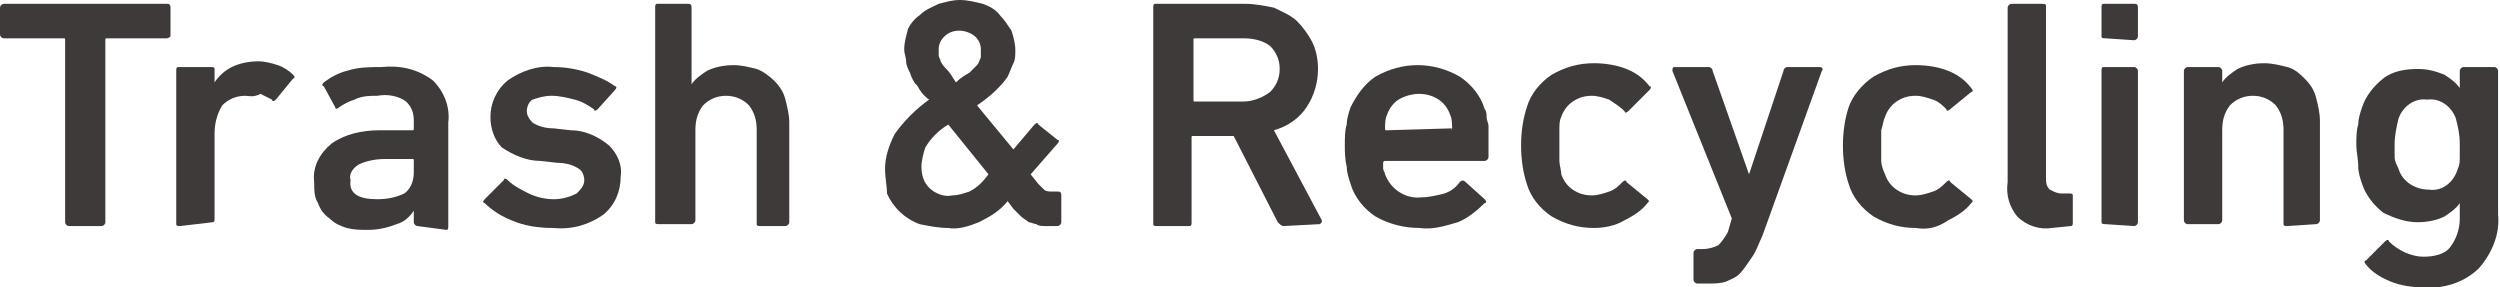
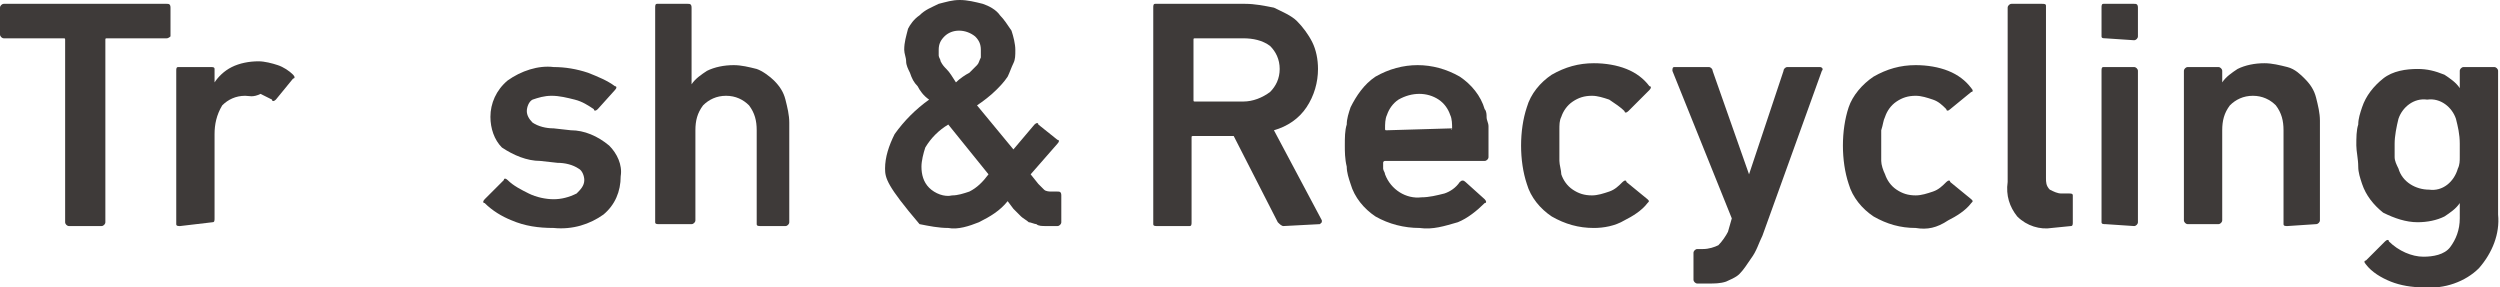
<svg xmlns="http://www.w3.org/2000/svg" version="1.1" id="レイヤー_1" x="0px" y="0px" width="130.5px" height="15px" viewBox="0 0 130.5 15" style="enable-background:new 0 0 130.5 15;" xml:space="preserve">
  <style type="text/css">
	.st0{fill:#3E3A39;}
</style>
  <path class="st0" d="M3.6,11.8c-0.1,0-0.2-0.1-0.2-0.2V2.1C3.4,2,3.4,2,3.3,2H0.2C0.1,2,0,1.9,0,1.8V0.4c0-0.1,0.1-0.2,0.2-0.2h8.5  c0.1,0,0.2,0,0.2,0.2v1.5c0,0-0.1,0.1-0.2,0.1H5.6C5.5,2,5.5,2,5.5,2.1v9.5c0,0.1-0.1,0.2-0.2,0.2H3.6z" />
  <path class="st0" d="M9.4,11.8c-0.1,0-0.2,0-0.2-0.1l0,0v-8c0-0.1,0-0.2,0.1-0.2l0,0H11c0.1,0,0.2,0,0.2,0.1l0,0v0.7l0,0  c0.2-0.3,0.5-0.6,0.9-0.8s0.9-0.3,1.4-0.3c0.3,0,0.7,0.1,1,0.2c0.3,0.1,0.6,0.3,0.8,0.5c0.1,0.1,0.1,0.2,0,0.2l-0.9,1.1  c-0.1,0.1-0.2,0.1-0.2,0l0,0C14,5.1,13.8,5,13.6,4.9C13.2,5.1,13,5,12.8,5c-0.5,0-0.9,0.2-1.2,0.5c-0.3,0.5-0.4,1-0.4,1.5v4.4  c0,0.1,0,0.2-0.1,0.2l0,0L9.4,11.8z" />
-   <path class="st0" d="M21.8,11.8c-0.1,0-0.2-0.1-0.2-0.2V11l0,0c-0.2,0.3-0.5,0.6-0.9,0.7c-0.5,0.2-1,0.3-1.5,0.3  c-0.4,0-0.7,0-1.1-0.1c-0.3-0.1-0.6-0.2-0.9-0.5c-0.3-0.2-0.5-0.5-0.6-0.8c-0.2-0.3-0.2-0.7-0.2-1.1c-0.1-0.8,0.3-1.5,0.9-2  C18,7,18.9,6.8,19.8,6.8h1.7c0.1,0,0.1,0,0.1-0.1V6.3c0-0.4-0.1-0.7-0.4-1c-0.4-0.3-1-0.4-1.5-0.3c-0.4,0-0.8,0-1.2,0.2  c-0.3,0.1-0.5,0.2-0.8,0.4c-0.1,0.1-0.2,0.1-0.2,0l-0.6-1.1c-0.1,0-0.1-0.1,0-0.2l0,0c0.4-0.3,0.8-0.5,1.2-0.6  c0.6-0.2,1.2-0.2,1.8-0.2c1-0.1,1.9,0.1,2.7,0.7c0.6,0.6,0.9,1.4,0.8,2.2v5.4c0,0.1,0,0.2-0.1,0.2l0,0L21.8,11.8z M19.7,10.4  c0.5,0,1-0.1,1.4-0.3c0.3-0.2,0.5-0.6,0.5-1.1V8.4c0-0.1,0-0.1-0.1-0.1l0,0h-1.4c-0.5,0-1,0.1-1.4,0.3c-0.3,0.2-0.5,0.5-0.4,0.8  C18.2,10.1,18.7,10.4,19.7,10.4z" />
  <path class="st0" d="M28.9,11.9c-0.8,0-1.5-0.1-2.2-0.4c-0.5-0.2-1-0.5-1.4-0.9c-0.1,0-0.1-0.1,0-0.2l0,0l1-1c0-0.1,0.1-0.1,0.2,0  l0,0c0.3,0.3,0.7,0.5,1.1,0.7s0.9,0.3,1.3,0.3s0.8-0.1,1.2-0.3c0.2-0.2,0.4-0.4,0.4-0.7c0-0.2-0.1-0.5-0.3-0.6  c-0.3-0.2-0.7-0.3-1.1-0.3l-0.9-0.1c-0.7,0-1.4-0.3-2-0.7c-0.4-0.4-0.6-1-0.6-1.6c0-0.7,0.3-1.4,0.9-1.9c0.7-0.5,1.6-0.8,2.4-0.7  c0.6,0,1.2,0.1,1.8,0.3c0.5,0.2,1,0.4,1.4,0.7c0.1,0,0.1,0.1,0,0.2l0,0l-0.9,1c-0.1,0.1-0.2,0.1-0.2,0l0,0c-0.3-0.2-0.6-0.4-1-0.5  C29.6,5.1,29.2,5,28.8,5c-0.4,0-0.7,0.1-1,0.2c-0.2,0.1-0.3,0.4-0.3,0.6s0.1,0.4,0.3,0.6c0.3,0.2,0.7,0.3,1.1,0.3l0.9,0.1  c0.7,0,1.4,0.3,2,0.8c0.4,0.4,0.7,1,0.6,1.6c0,0.8-0.3,1.5-0.9,2C30.8,11.7,29.9,12,28.9,11.9z" />
  <path class="st0" d="M39.7,11.8c-0.1,0-0.2,0-0.2-0.1l0,0V6.8c0-0.5-0.1-0.9-0.4-1.3C38.8,5.2,38.4,5,37.9,5S37,5.2,36.7,5.5  c-0.3,0.4-0.4,0.8-0.4,1.3v4.7c0,0.1-0.1,0.2-0.2,0.2h-1.7c-0.1,0-0.2,0-0.2-0.1l0,0V0.4c0-0.1,0-0.2,0.1-0.2l0,0h1.6  c0.1,0,0.2,0,0.2,0.2v4l0,0c0.2-0.3,0.5-0.5,0.8-0.7c0.4-0.2,0.9-0.3,1.4-0.3c0.4,0,0.8,0.1,1.2,0.2c0.3,0.1,0.7,0.4,0.9,0.6  c0.3,0.3,0.5,0.6,0.6,1s0.2,0.8,0.2,1.2v5.2c0,0.1-0.1,0.2-0.2,0.2H39.7z" />
-   <path class="st0" d="M46.2,8.8c0-0.6,0.2-1.2,0.5-1.8c0.5-0.7,1.1-1.3,1.8-1.8C48.2,5,48,4.7,47.9,4.5c-0.2-0.2-0.3-0.4-0.4-0.7  c-0.1-0.2-0.2-0.4-0.2-0.6s-0.1-0.4-0.1-0.6c0-0.4,0.1-0.7,0.2-1.1C47.5,1.3,47.7,1,48,0.8c0.3-0.3,0.6-0.4,1-0.6  C49.4,0.1,49.7,0,50.1,0c0.4,0,0.8,0.1,1.2,0.2c0.3,0.1,0.7,0.3,0.9,0.6c0.2,0.2,0.4,0.5,0.6,0.8c0.1,0.3,0.2,0.7,0.2,1  s0,0.5-0.1,0.7S52.7,3.8,52.6,4c-0.2,0.3-0.4,0.5-0.6,0.7c-0.3,0.3-0.7,0.6-1,0.8l1.9,2.3L54,6.5c0.1-0.1,0.2-0.1,0.2,0l0,0l1,0.8  c0.1,0,0.1,0.1,0,0.2l0,0l-1.4,1.6l0.4,0.5c0.1,0.1,0.2,0.2,0.3,0.3s0.3,0.1,0.4,0.1h0.3c0.1,0,0.2,0,0.2,0.2v1.4  c0,0.1-0.1,0.2-0.2,0.2h-0.6c-0.2,0-0.4,0-0.5-0.1c-0.1,0-0.3-0.1-0.4-0.1c-0.1-0.1-0.3-0.2-0.4-0.3c-0.1-0.1-0.3-0.3-0.4-0.4  l-0.3-0.4c-0.4,0.5-0.9,0.8-1.5,1.1c-0.5,0.2-1.1,0.4-1.6,0.3c-0.5,0-1-0.1-1.5-0.2c-0.8-0.3-1.4-0.9-1.7-1.6  C46.3,9.7,46.2,9.3,46.2,8.8z M48.1,8.7c0,0.4,0.1,0.8,0.4,1.1c0.3,0.3,0.8,0.5,1.2,0.4c0.3,0,0.6-0.1,0.9-0.2  c0.4-0.2,0.7-0.5,1-0.9l-2.1-2.6c-0.5,0.3-0.9,0.7-1.2,1.2C48.2,8,48.1,8.4,48.1,8.7z M49.9,4.3c0.2-0.2,0.5-0.4,0.7-0.5  c0.1-0.1,0.3-0.3,0.4-0.4c0.1-0.1,0.1-0.2,0.2-0.4c0-0.1,0-0.2,0-0.4c0-0.3-0.1-0.5-0.3-0.7c-0.5-0.4-1.2-0.4-1.6,0  C49.1,2.1,49,2.3,49,2.6c0,0.1,0,0.2,0,0.3s0.1,0.2,0.1,0.3c0.1,0.2,0.2,0.3,0.3,0.4C49.6,3.8,49.7,4,49.9,4.3z" />
+   <path class="st0" d="M46.2,8.8c0-0.6,0.2-1.2,0.5-1.8c0.5-0.7,1.1-1.3,1.8-1.8C48.2,5,48,4.7,47.9,4.5c-0.2-0.2-0.3-0.4-0.4-0.7  c-0.1-0.2-0.2-0.4-0.2-0.6s-0.1-0.4-0.1-0.6c0-0.4,0.1-0.7,0.2-1.1C47.5,1.3,47.7,1,48,0.8c0.3-0.3,0.6-0.4,1-0.6  C49.4,0.1,49.7,0,50.1,0c0.4,0,0.8,0.1,1.2,0.2c0.3,0.1,0.7,0.3,0.9,0.6c0.2,0.2,0.4,0.5,0.6,0.8c0.1,0.3,0.2,0.7,0.2,1  s0,0.5-0.1,0.7S52.7,3.8,52.6,4c-0.2,0.3-0.4,0.5-0.6,0.7c-0.3,0.3-0.7,0.6-1,0.8l1.9,2.3L54,6.5c0.1-0.1,0.2-0.1,0.2,0l0,0l1,0.8  c0.1,0,0.1,0.1,0,0.2l0,0l-1.4,1.6l0.4,0.5c0.1,0.1,0.2,0.2,0.3,0.3s0.3,0.1,0.4,0.1h0.3c0.1,0,0.2,0,0.2,0.2v1.4  c0,0.1-0.1,0.2-0.2,0.2h-0.6c-0.2,0-0.4,0-0.5-0.1c-0.1,0-0.3-0.1-0.4-0.1c-0.1-0.1-0.3-0.2-0.4-0.3c-0.1-0.1-0.3-0.3-0.4-0.4  l-0.3-0.4c-0.4,0.5-0.9,0.8-1.5,1.1c-0.5,0.2-1.1,0.4-1.6,0.3c-0.5,0-1-0.1-1.5-0.2C46.3,9.7,46.2,9.3,46.2,8.8z M48.1,8.7c0,0.4,0.1,0.8,0.4,1.1c0.3,0.3,0.8,0.5,1.2,0.4c0.3,0,0.6-0.1,0.9-0.2  c0.4-0.2,0.7-0.5,1-0.9l-2.1-2.6c-0.5,0.3-0.9,0.7-1.2,1.2C48.2,8,48.1,8.4,48.1,8.7z M49.9,4.3c0.2-0.2,0.5-0.4,0.7-0.5  c0.1-0.1,0.3-0.3,0.4-0.4c0.1-0.1,0.1-0.2,0.2-0.4c0-0.1,0-0.2,0-0.4c0-0.3-0.1-0.5-0.3-0.7c-0.5-0.4-1.2-0.4-1.6,0  C49.1,2.1,49,2.3,49,2.6c0,0.1,0,0.2,0,0.3s0.1,0.2,0.1,0.3c0.1,0.2,0.2,0.3,0.3,0.4C49.6,3.8,49.7,4,49.9,4.3z" />
  <path class="st0" d="M67,11.8c-0.1,0-0.2-0.1-0.3-0.2l-2.3-4.5h-2.1c-0.1,0-0.1,0-0.1,0.1l0,0v4.4c0,0.1,0,0.2-0.1,0.2l0,0h-1.7  c-0.1,0-0.2,0-0.2-0.1l0,0V0.4c0-0.1,0-0.2,0.1-0.2l0,0H65c0.5,0,1,0.1,1.5,0.2c0.4,0.2,0.9,0.4,1.2,0.7c0.3,0.3,0.6,0.7,0.8,1.1  c0.2,0.4,0.3,0.9,0.3,1.4c0,0.7-0.2,1.4-0.6,2s-1,1-1.7,1.2l2.5,4.7v0.1l-0.1,0.1L67,11.8z M66.3,4.8c0.3-0.3,0.5-0.7,0.5-1.2  s-0.2-0.9-0.5-1.2C65.9,2.1,65.4,2,64.9,2h-2.5c-0.1,0-0.1,0-0.1,0.1v3.1c0,0.1,0,0.1,0.1,0.1h2.5C65.4,5.3,65.9,5.1,66.3,4.8  L66.3,4.8z" />
  <path class="st0" d="M74.1,11.9c-0.8,0-1.6-0.2-2.3-0.6c-0.6-0.4-1.1-1-1.3-1.7c-0.1-0.3-0.2-0.6-0.2-0.9c-0.1-0.4-0.1-0.8-0.1-1.1  c0-0.4,0-0.8,0.1-1.1c0-0.3,0.1-0.6,0.2-0.9C70.8,5,71.2,4.4,71.8,4c1.4-0.8,3-0.8,4.4,0c0.6,0.4,1.1,1,1.3,1.7  c0.1,0.1,0.1,0.3,0.1,0.4c0,0.2,0.1,0.3,0.1,0.5s0,0.4,0,0.7s0,0.5,0,0.9c0,0.1-0.1,0.2-0.2,0.2h-5.2c0,0-0.1,0-0.1,0.1l0,0  c0,0.1,0,0.2,0,0.3s0.1,0.2,0.1,0.3c0.3,0.8,1.1,1.3,1.9,1.2c0.4,0,0.8-0.1,1.2-0.2c0.3-0.1,0.6-0.3,0.8-0.6c0.1-0.1,0.2-0.1,0.3,0  l1,0.9c0.1,0.1,0.1,0.2,0,0.2l0,0c-0.4,0.4-0.9,0.8-1.4,1C75.4,11.8,74.8,12,74.1,11.9z M75.8,6.7c0-0.2,0-0.5-0.1-0.7  c-0.1-0.3-0.3-0.6-0.6-0.8c-0.6-0.4-1.4-0.4-2.1,0c-0.3,0.2-0.5,0.5-0.6,0.8c-0.1,0.2-0.1,0.5-0.1,0.7c0,0.1,0,0.1,0.1,0.1L75.8,6.7  C75.7,6.8,75.8,6.8,75.8,6.7z" />
  <path class="st0" d="M83.2,11.9c-0.8,0-1.5-0.2-2.2-0.6c-0.6-0.4-1.1-1-1.3-1.7c-0.2-0.6-0.3-1.3-0.3-2s0.1-1.4,0.3-2  c0.2-0.7,0.7-1.3,1.3-1.7c0.7-0.4,1.4-0.6,2.2-0.6c0.6,0,1.2,0.1,1.7,0.3s0.9,0.5,1.2,0.9c0.1,0,0.1,0.1,0,0.2l0,0L85,5.8  c-0.1,0.1-0.2,0.1-0.2,0l0,0c-0.2-0.2-0.5-0.4-0.8-0.6C83.7,5.1,83.4,5,83.1,5c-0.4,0-0.7,0.1-1,0.3c-0.3,0.2-0.5,0.5-0.6,0.8  c-0.1,0.2-0.1,0.4-0.1,0.7c0,0.2,0,0.5,0,0.8s0,0.6,0,0.8s0.1,0.5,0.1,0.7c0.1,0.3,0.3,0.6,0.6,0.8c0.3,0.2,0.6,0.3,1,0.3  c0.3,0,0.6-0.1,0.9-0.2c0.3-0.1,0.5-0.3,0.7-0.5c0.1-0.1,0.2-0.1,0.2,0l0,0l1.1,0.9c0.1,0.1,0.1,0.1,0,0.2c-0.3,0.4-0.8,0.7-1.2,0.9  C84.3,11.8,83.7,11.9,83.2,11.9z" />
  <path class="st0" d="M88.6,14.8c-0.1,0-0.2-0.1-0.2-0.2v-1.4c0-0.1,0.1-0.2,0.2-0.2h0.3c0.3,0,0.6-0.1,0.8-0.2  c0.2-0.2,0.4-0.5,0.5-0.7l0.2-0.7l-3.1-7.7c0-0.1,0-0.2,0.1-0.2h1.8c0.1,0,0.2,0.1,0.2,0.2l1.9,5.4l0,0l1.8-5.4  c0-0.1,0.1-0.2,0.2-0.2H95c0.1,0,0.2,0.1,0.1,0.2L92,12.3c-0.2,0.4-0.3,0.8-0.6,1.2c-0.2,0.3-0.4,0.6-0.6,0.8s-0.5,0.3-0.7,0.4  c-0.3,0.1-0.6,0.1-0.9,0.1H88.6z" />
  <path class="st0" d="M100,11.9c-0.8,0-1.5-0.2-2.2-0.6c-0.6-0.4-1.1-1-1.3-1.7c-0.2-0.6-0.3-1.3-0.3-2s0.1-1.4,0.3-2  C96.7,5,97.2,4.4,97.8,4c0.7-0.4,1.4-0.6,2.2-0.6c0.6,0,1.2,0.1,1.7,0.3s0.9,0.5,1.2,0.9c0.1,0.1,0.1,0.2,0,0.2l0,0l-1.1,0.9  c-0.1,0.1-0.2,0.1-0.2,0l0,0c-0.2-0.2-0.4-0.4-0.7-0.5C100.6,5.1,100.3,5,100,5c-0.4,0-0.7,0.1-1,0.3c-0.3,0.2-0.5,0.5-0.6,0.8  c-0.1,0.2-0.1,0.4-0.2,0.7c0,0.2,0,0.5,0,0.8s0,0.6,0,0.8s0.1,0.5,0.2,0.7c0.1,0.3,0.3,0.6,0.6,0.8c0.3,0.2,0.6,0.3,1,0.3  c0.3,0,0.6-0.1,0.9-0.2c0.3-0.1,0.5-0.3,0.7-0.5c0.1-0.1,0.2-0.1,0.2,0l0,0l1.1,0.9c0.1,0.1,0.1,0.1,0,0.2c-0.3,0.4-0.8,0.7-1.2,0.9  C101.1,11.9,100.6,12,100,11.9z" />
  <path class="st0" d="M107.1,11.9c-0.6,0.1-1.3-0.1-1.8-0.6c-0.4-0.5-0.6-1.1-0.5-1.8V0.4c0-0.1,0.1-0.2,0.2-0.2h1.6  c0.1,0,0.2,0,0.2,0.1l0,0v9c0,0.2,0,0.4,0.2,0.6c0.2,0.1,0.4,0.2,0.6,0.2h0.4c0.1,0,0.2,0,0.2,0.1l0,0v1.4c0,0.1,0,0.2-0.1,0.2l0,0  L107.1,11.9z" />
  <path class="st0" d="M109.9,2c-0.1,0-0.2,0-0.2-0.1l0,0V0.4c0-0.1,0-0.2,0.1-0.2l0,0h1.6c0.1,0,0.2,0,0.2,0.2v1.5  c0,0.1-0.1,0.2-0.2,0.2L109.9,2z M109.9,11.7c-0.1,0-0.2,0-0.2-0.1l0,0V3.7c0-0.1,0-0.2,0.1-0.2l0,0h1.6c0.1,0,0.2,0.1,0.2,0.2v7.9  c0,0.1-0.1,0.2-0.2,0.2L109.9,11.7z" />
  <path class="st0" d="M119.4,11.8c-0.1,0-0.2,0-0.2-0.1l0,0V6.8c0-0.5-0.1-0.9-0.4-1.3c-0.3-0.3-0.7-0.5-1.2-0.5s-0.9,0.2-1.2,0.5  c-0.3,0.4-0.4,0.8-0.4,1.3v4.7c0,0.1-0.1,0.2-0.2,0.2h-1.6c-0.1,0-0.2-0.1-0.2-0.2V3.7c0-0.1,0.1-0.2,0.2-0.2h1.6  c0.1,0,0.2,0.1,0.2,0.2v0.6l0,0c0.2-0.3,0.5-0.5,0.8-0.7c0.4-0.2,0.9-0.3,1.4-0.3c0.4,0,0.8,0.1,1.2,0.2c0.4,0.1,0.7,0.4,0.9,0.6  c0.3,0.3,0.5,0.6,0.6,1s0.2,0.8,0.2,1.2v5.2c0,0.1-0.1,0.2-0.2,0.2L119.4,11.8z" />
  <path class="st0" d="M126.5,15c-0.6,0-1.2-0.1-1.7-0.3s-1-0.5-1.3-0.9c-0.1-0.1-0.1-0.2,0-0.2l0,0l1-1c0.1-0.1,0.2-0.1,0.2,0l0,0  c0.5,0.5,1.2,0.8,1.8,0.8c0.5,0,1.1-0.1,1.4-0.5c0.3-0.4,0.5-0.9,0.5-1.5v-0.8l0,0c-0.2,0.3-0.5,0.5-0.8,0.7  c-0.4,0.2-0.9,0.3-1.4,0.3c-0.6,0-1.2-0.2-1.8-0.5c-0.5-0.4-0.9-0.9-1.1-1.5c-0.1-0.3-0.2-0.6-0.2-0.9c0-0.4-0.1-0.8-0.1-1.1  c0-0.4,0-0.8,0.1-1.1c0-0.3,0.1-0.6,0.2-0.9c0.2-0.6,0.6-1.1,1.1-1.5s1.2-0.5,1.8-0.5c0.5,0,0.9,0.1,1.4,0.3  c0.3,0.2,0.6,0.4,0.8,0.7l0,0V3.7c0-0.1,0.1-0.2,0.2-0.2h1.6c0.1,0,0.2,0.1,0.2,0.2v7.5c0.1,1-0.3,2-1,2.8  C128.7,14.7,127.6,15.1,126.5,15z M126.8,9.9c0.7,0.1,1.3-0.4,1.5-1.1c0.1-0.2,0.1-0.4,0.1-0.6c0-0.2,0-0.5,0-0.7  c0-0.5-0.1-0.9-0.2-1.3c-0.2-0.6-0.8-1.1-1.5-1c-0.7-0.1-1.3,0.4-1.5,1c-0.1,0.4-0.2,0.9-0.2,1.3c0,0.2,0,0.5,0,0.7s0.1,0.4,0.2,0.6  C125.4,9.5,126.1,9.9,126.8,9.9L126.8,9.9z" />
</svg>